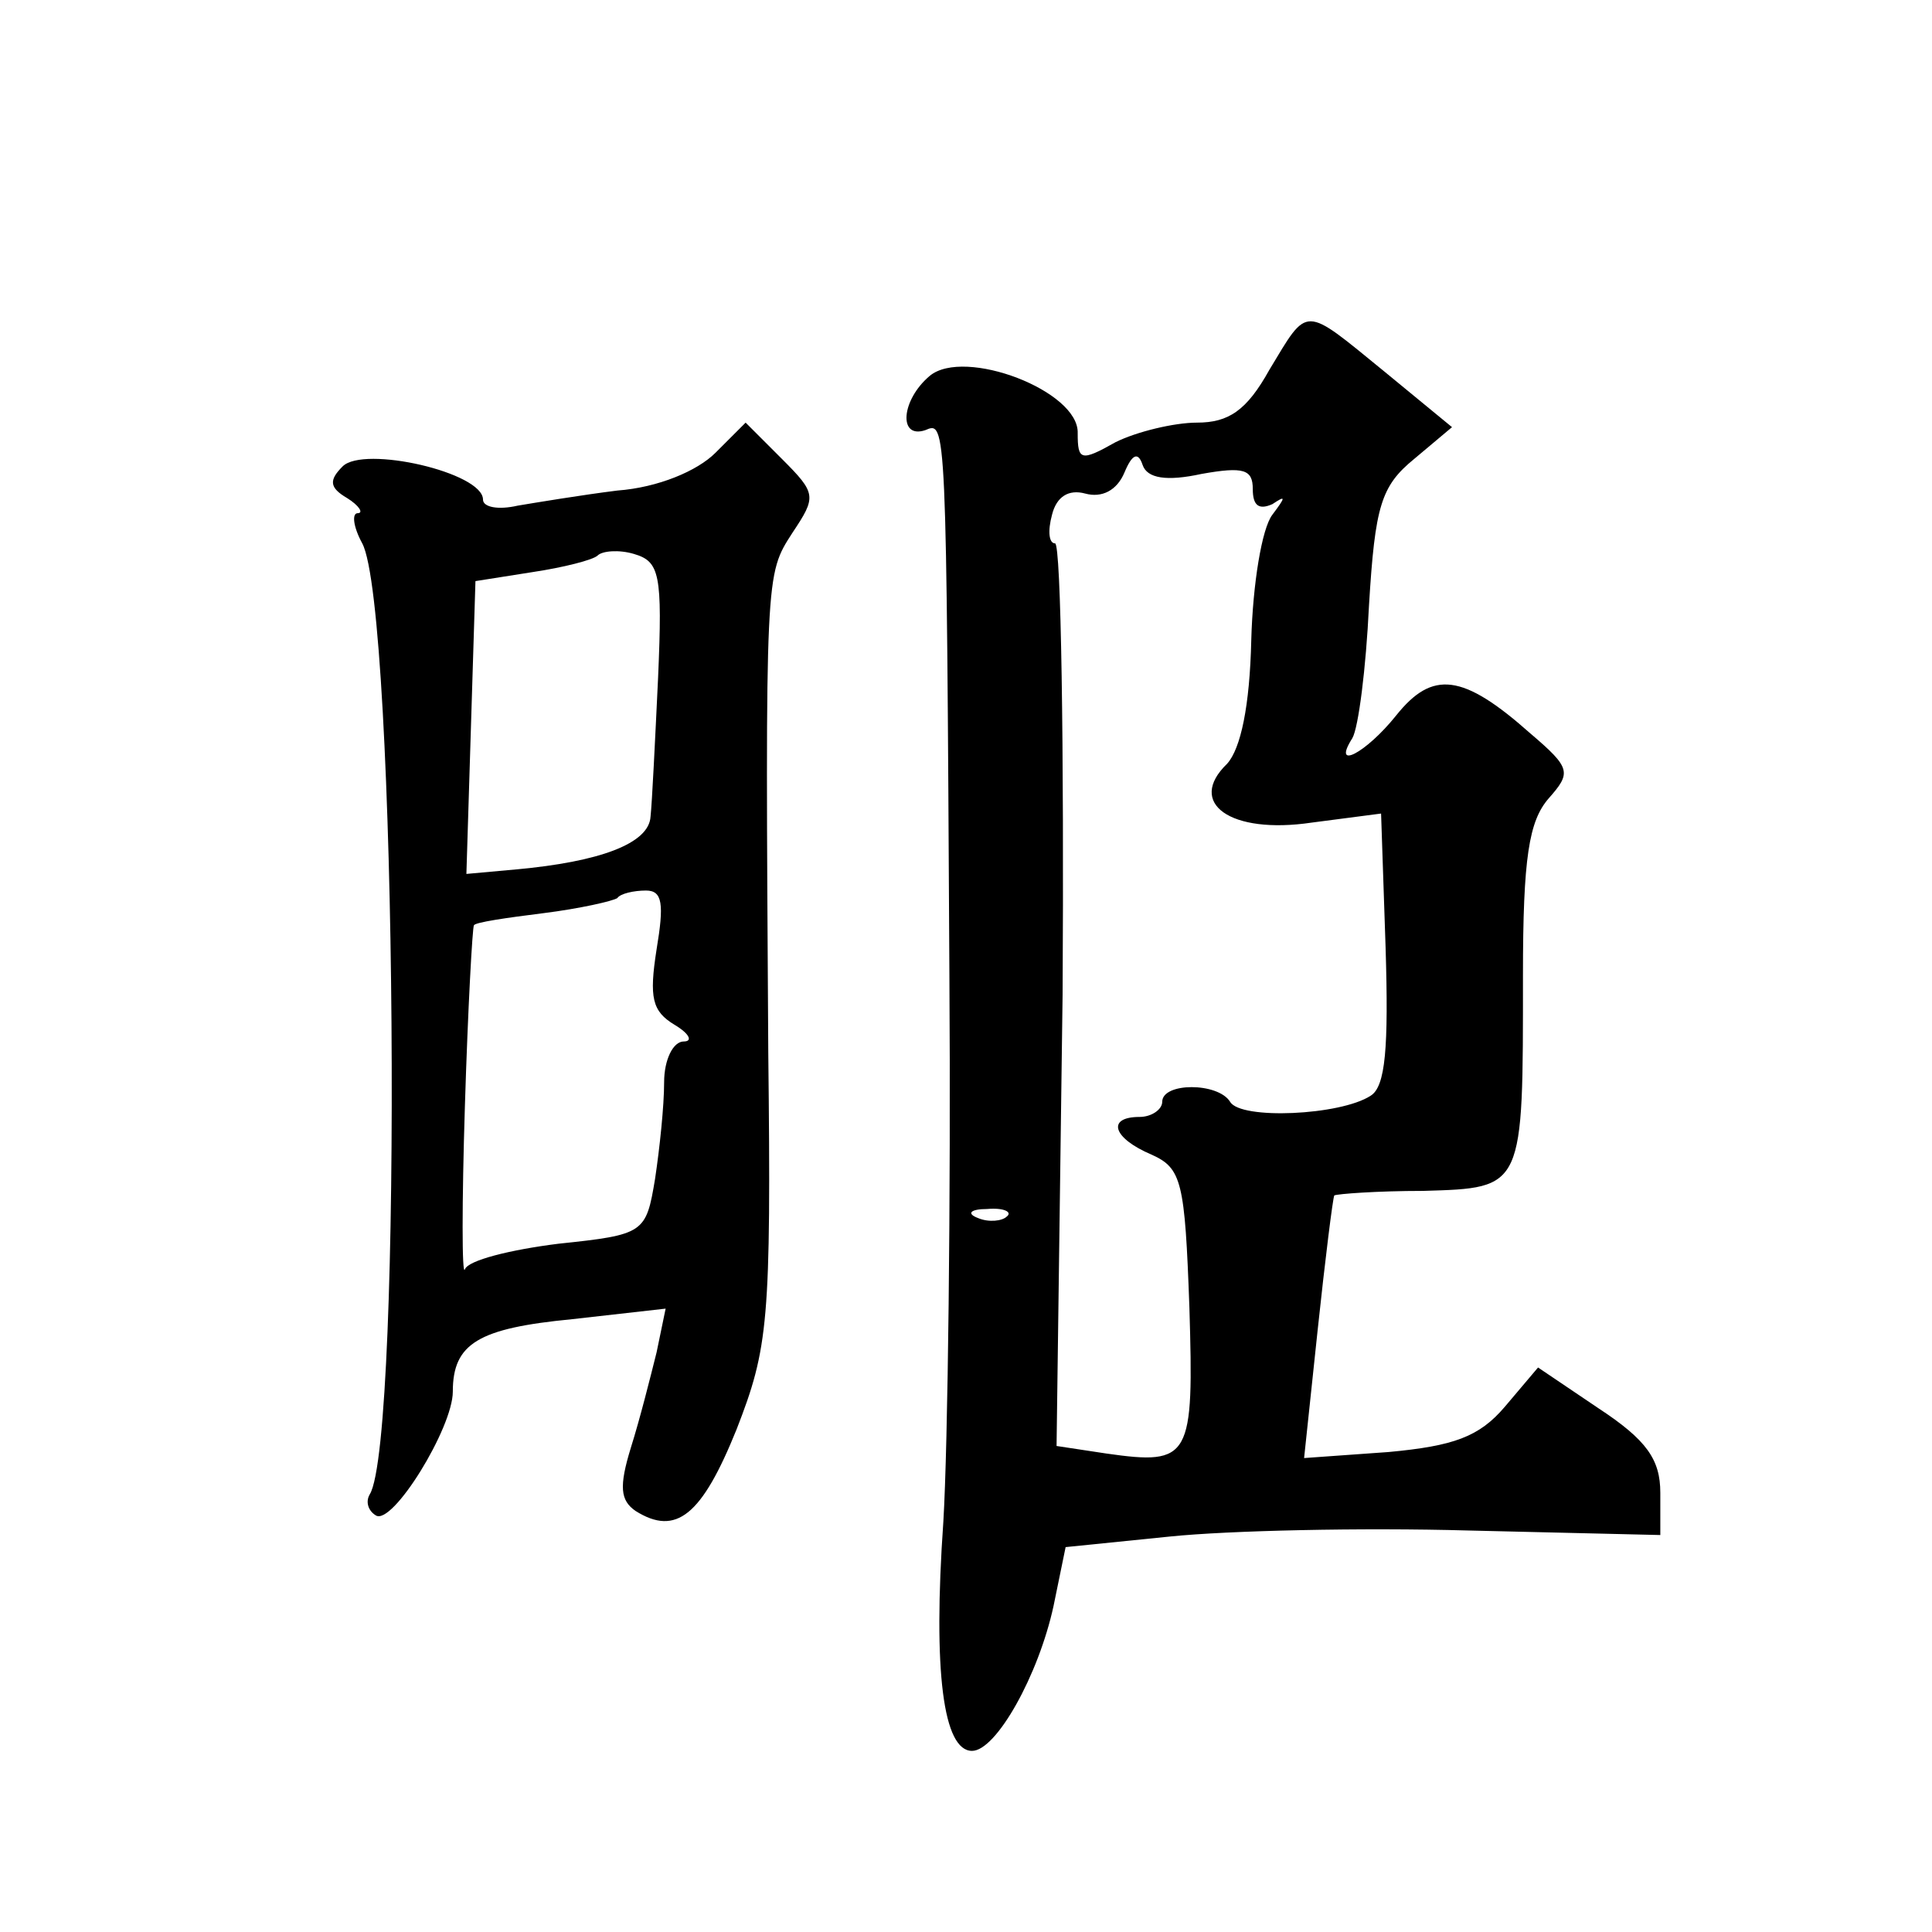
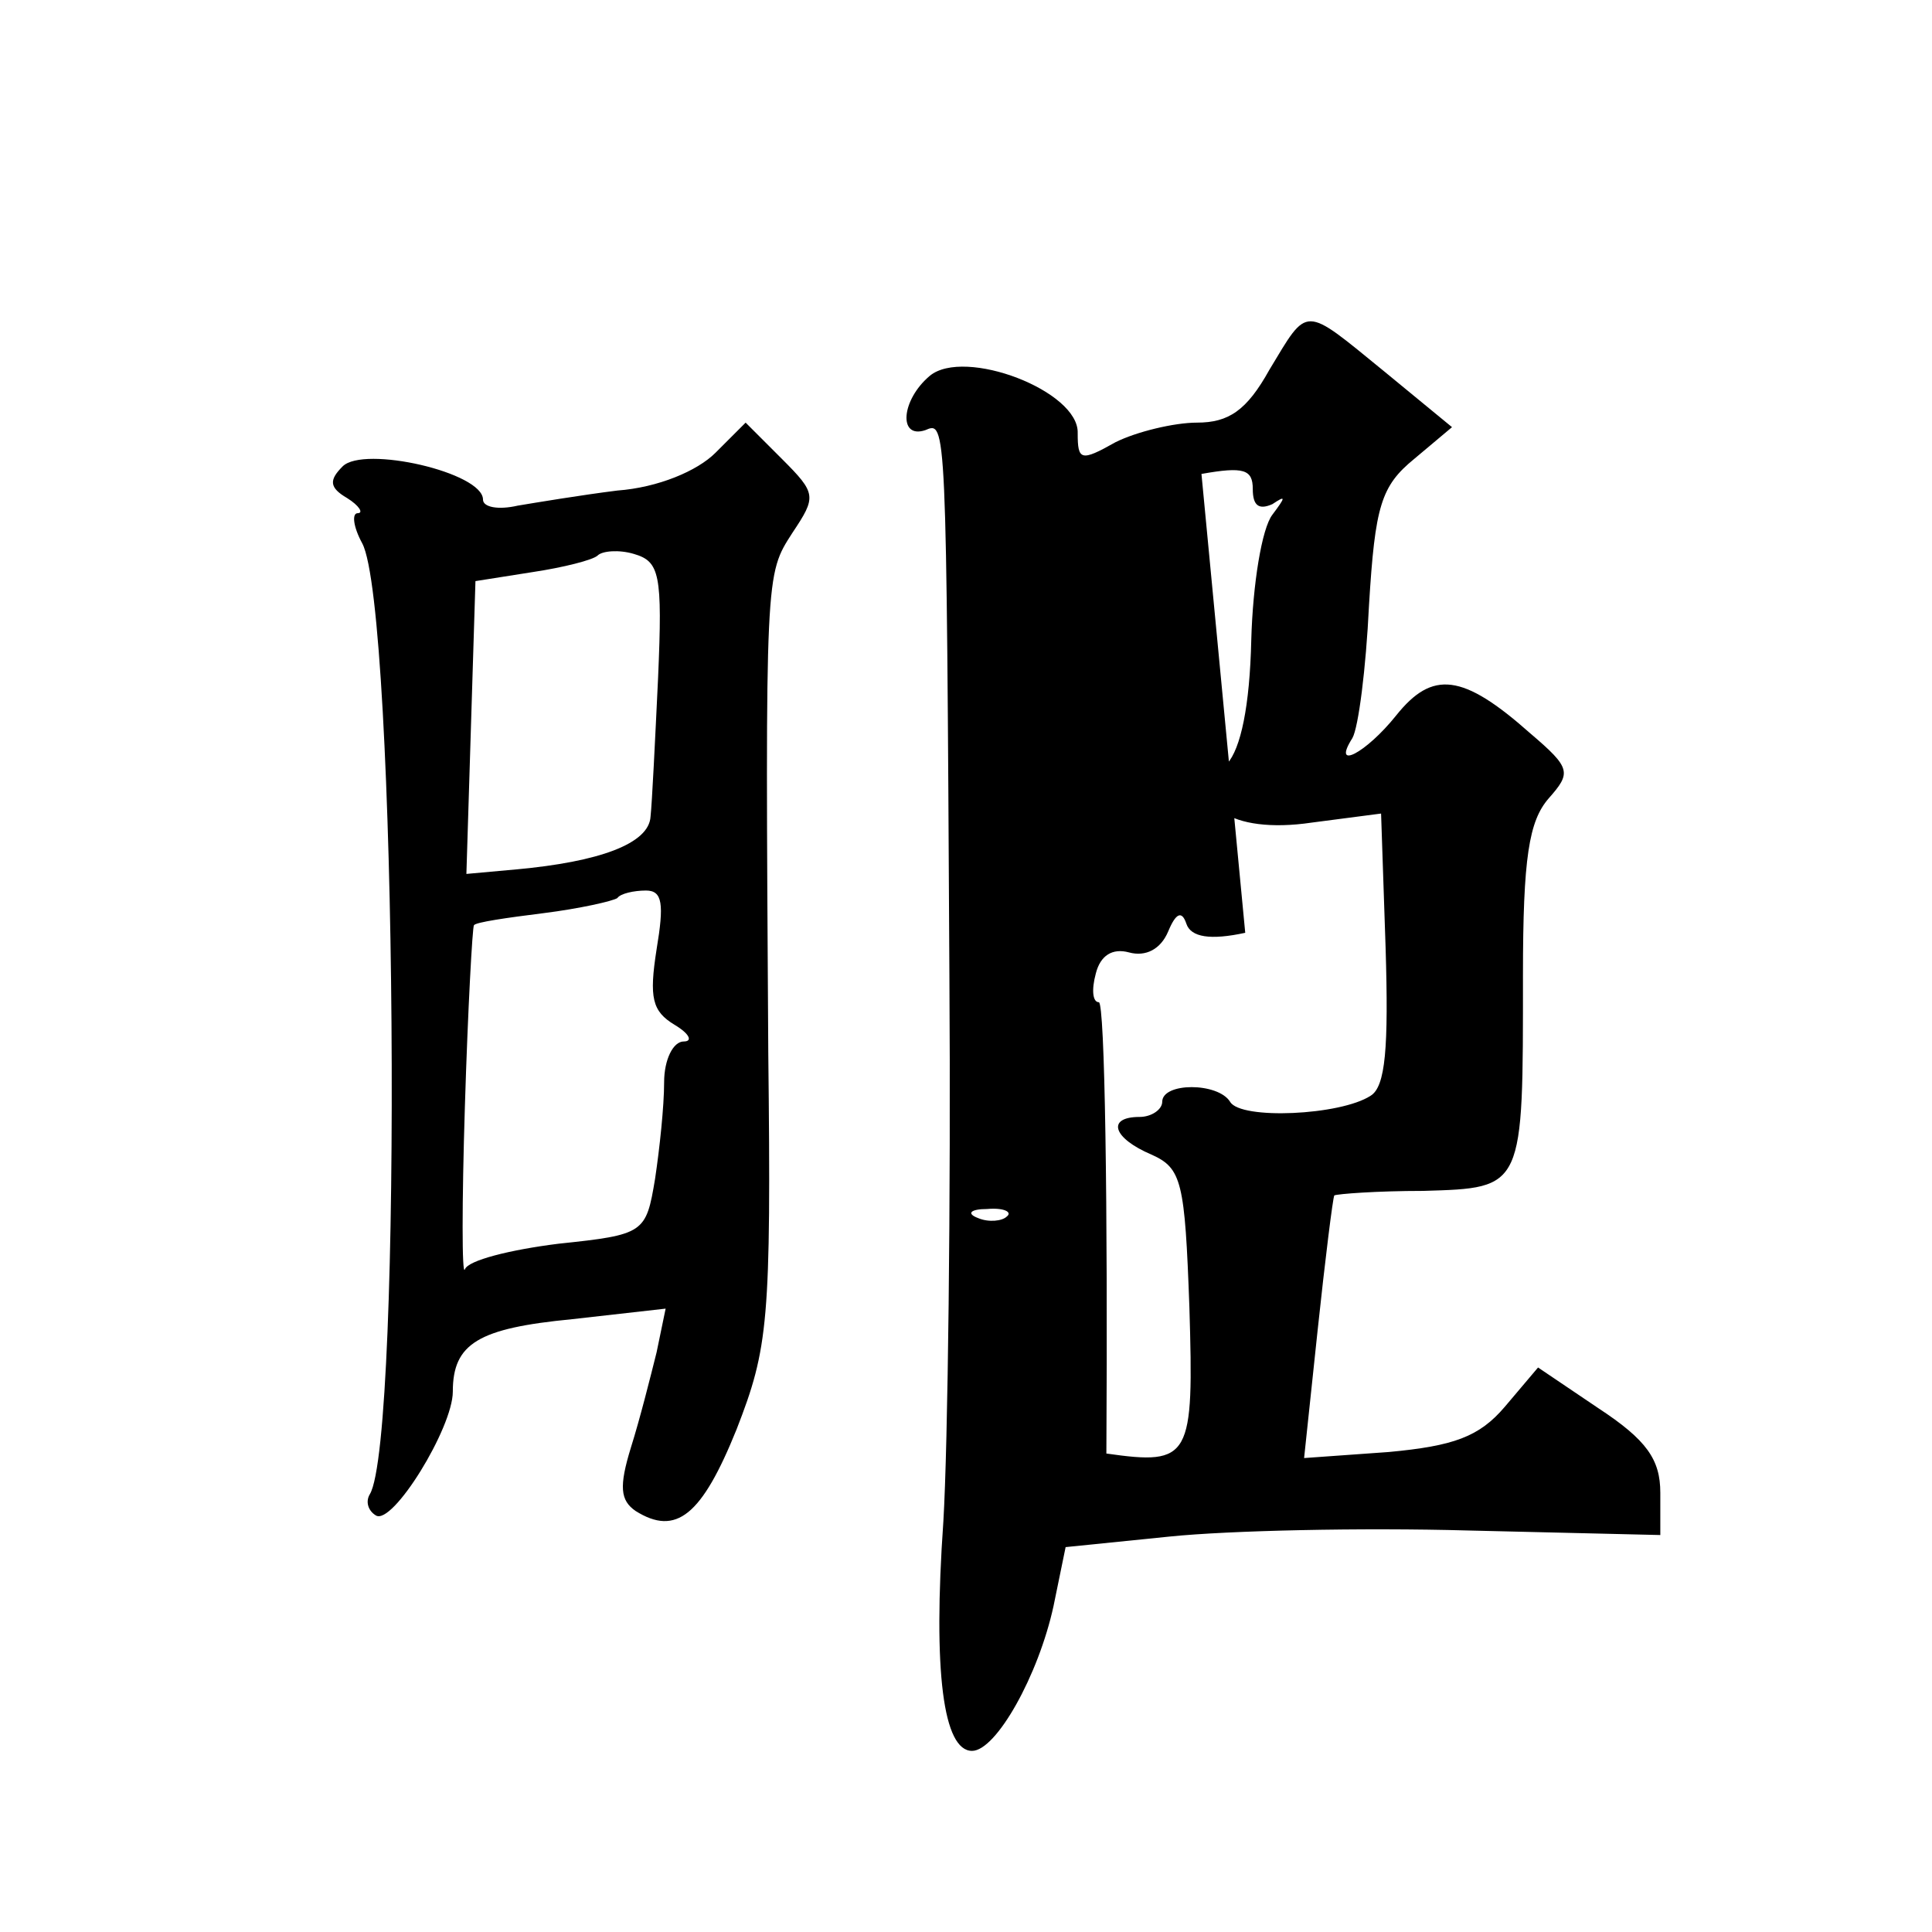
<svg xmlns="http://www.w3.org/2000/svg" version="1.0" width="128pt" height="128pt" viewBox="0 0 128 128" preserveAspectRatio="xMidYMid meet">
  <g transform="translate(0,128) scale(0.1,-0.1)" fill="#0" stroke="none">
-     <path d="M841 1035 c-15 -27 -27 -35 -48 -35 -15 0 -40 -6 -54 -13 -23 -13 -25 -12 -25 6 1 28 -75 57 -98 38 -19 -16 -21 -42 -3 -36 14 6 14 8 16 -361 1 -149 -1 -312 -4 -362 -7 -100 0 -152 19 -152 16 0 44 50 54 96 l8 39 69 7 c39 4 127 6 198 4 l127 -3 0 28 c0 22 -9 35 -41 56 l-40 27 -22 -26 c-17 -20 -34 -26 -77 -30 l-56 -4 9 85 c5 47 10 87 11 89 2 1 28 3 59 3 67 2 66 1 66 143 0 78 4 102 17 117 15 17 15 20 -12 43 -45 40 -65 42 -89 12 -20 -25 -43 -37 -29 -15 4 7 9 46 11 88 4 66 8 79 30 97 l25 21 -45 37 c-54 44 -50 44 -76 1z m-45 -69 c28 5 34 3 34 -10 0 -11 4 -14 13 -10 9 6 9 5 0 -7 -7 -9 -13 -46 -14 -83 -1 -44 -7 -72 -16 -82 -27 -26 2 -47 56 -39 l46 6 3 -89 c2 -66 0 -92 -10 -98 -20 -13 -86 -16 -93 -4 -8 13 -45 13 -45 0 0 -5 -7 -10 -15 -10 -22 0 -18 -14 8 -25 20 -9 22 -18 25 -101 3 -100 1 -105 -55 -97 l-33 5 4 299 c1 164 -1 299 -5 299 -4 0 -5 8 -2 19 3 12 11 17 22 14 11 -3 21 2 26 14 5 12 9 14 12 5 3 -9 16 -11 39 -6z m-129 -492 c-3 -3 -12 -4 -19 -1 -8 3 -5 6 6 6 11 1 17 -2 13 -5z M474 980 c-12 -12 -38 -23 -65 -25 -24 -3 -54 -8 -66 -10 -13 -3 -23 -1 -23 4 0 18 -79 36 -93 22 -9 -9 -9 -14 3 -21 8 -5 11 -10 7 -10 -4 0 -3 -9 3 -20 23 -43 27 -594 5 -630 -3 -5 -1 -11 4 -14 11 -7 51 58 51 82 0 32 17 42 79 48 l62 7 -6 -29 c-4 -16 -11 -44 -17 -63 -8 -26 -7 -35 3 -42 27 -17 44 -3 67 54 21 54 23 71 21 250 -2 319 -2 316 16 344 16 24 16 26 -7 49 l-24 24 -20 -20z m-38 -149 c-2 -42 -4 -83 -5 -92 -1 -18 -34 -30 -89 -35 l-33 -3 3 97 3 97 38 6 c20 3 40 8 43 11 3 3 14 4 24 1 17 -5 19 -13 16 -82z m-1 -180 c-5 -32 -3 -41 12 -50 10 -6 12 -11 6 -11 -7 0 -13 -12 -13 -27 0 -16 -3 -44 -6 -64 -6 -36 -7 -37 -64 -43 -32 -4 -60 -11 -62 -17 -2 -5 -2 44 0 108 2 65 5 119 6 120 1 2 22 5 46 8 24 3 46 8 49 10 2 3 11 5 19 5 11 0 12 -9 7 -39z" />
+     <path d="M841 1035 c-15 -27 -27 -35 -48 -35 -15 0 -40 -6 -54 -13 -23 -13 -25 -12 -25 6 1 28 -75 57 -98 38 -19 -16 -21 -42 -3 -36 14 6 14 8 16 -361 1 -149 -1 -312 -4 -362 -7 -100 0 -152 19 -152 16 0 44 50 54 96 l8 39 69 7 c39 4 127 6 198 4 l127 -3 0 28 c0 22 -9 35 -41 56 l-40 27 -22 -26 c-17 -20 -34 -26 -77 -30 l-56 -4 9 85 c5 47 10 87 11 89 2 1 28 3 59 3 67 2 66 1 66 143 0 78 4 102 17 117 15 17 15 20 -12 43 -45 40 -65 42 -89 12 -20 -25 -43 -37 -29 -15 4 7 9 46 11 88 4 66 8 79 30 97 l25 21 -45 37 c-54 44 -50 44 -76 1z m-45 -69 c28 5 34 3 34 -10 0 -11 4 -14 13 -10 9 6 9 5 0 -7 -7 -9 -13 -46 -14 -83 -1 -44 -7 -72 -16 -82 -27 -26 2 -47 56 -39 l46 6 3 -89 c2 -66 0 -92 -10 -98 -20 -13 -86 -16 -93 -4 -8 13 -45 13 -45 0 0 -5 -7 -10 -15 -10 -22 0 -18 -14 8 -25 20 -9 22 -18 25 -101 3 -100 1 -105 -55 -97 c1 164 -1 299 -5 299 -4 0 -5 8 -2 19 3 12 11 17 22 14 11 -3 21 2 26 14 5 12 9 14 12 5 3 -9 16 -11 39 -6z m-129 -492 c-3 -3 -12 -4 -19 -1 -8 3 -5 6 6 6 11 1 17 -2 13 -5z M474 980 c-12 -12 -38 -23 -65 -25 -24 -3 -54 -8 -66 -10 -13 -3 -23 -1 -23 4 0 18 -79 36 -93 22 -9 -9 -9 -14 3 -21 8 -5 11 -10 7 -10 -4 0 -3 -9 3 -20 23 -43 27 -594 5 -630 -3 -5 -1 -11 4 -14 11 -7 51 58 51 82 0 32 17 42 79 48 l62 7 -6 -29 c-4 -16 -11 -44 -17 -63 -8 -26 -7 -35 3 -42 27 -17 44 -3 67 54 21 54 23 71 21 250 -2 319 -2 316 16 344 16 24 16 26 -7 49 l-24 24 -20 -20z m-38 -149 c-2 -42 -4 -83 -5 -92 -1 -18 -34 -30 -89 -35 l-33 -3 3 97 3 97 38 6 c20 3 40 8 43 11 3 3 14 4 24 1 17 -5 19 -13 16 -82z m-1 -180 c-5 -32 -3 -41 12 -50 10 -6 12 -11 6 -11 -7 0 -13 -12 -13 -27 0 -16 -3 -44 -6 -64 -6 -36 -7 -37 -64 -43 -32 -4 -60 -11 -62 -17 -2 -5 -2 44 0 108 2 65 5 119 6 120 1 2 22 5 46 8 24 3 46 8 49 10 2 3 11 5 19 5 11 0 12 -9 7 -39z" />
  </g>
</svg>